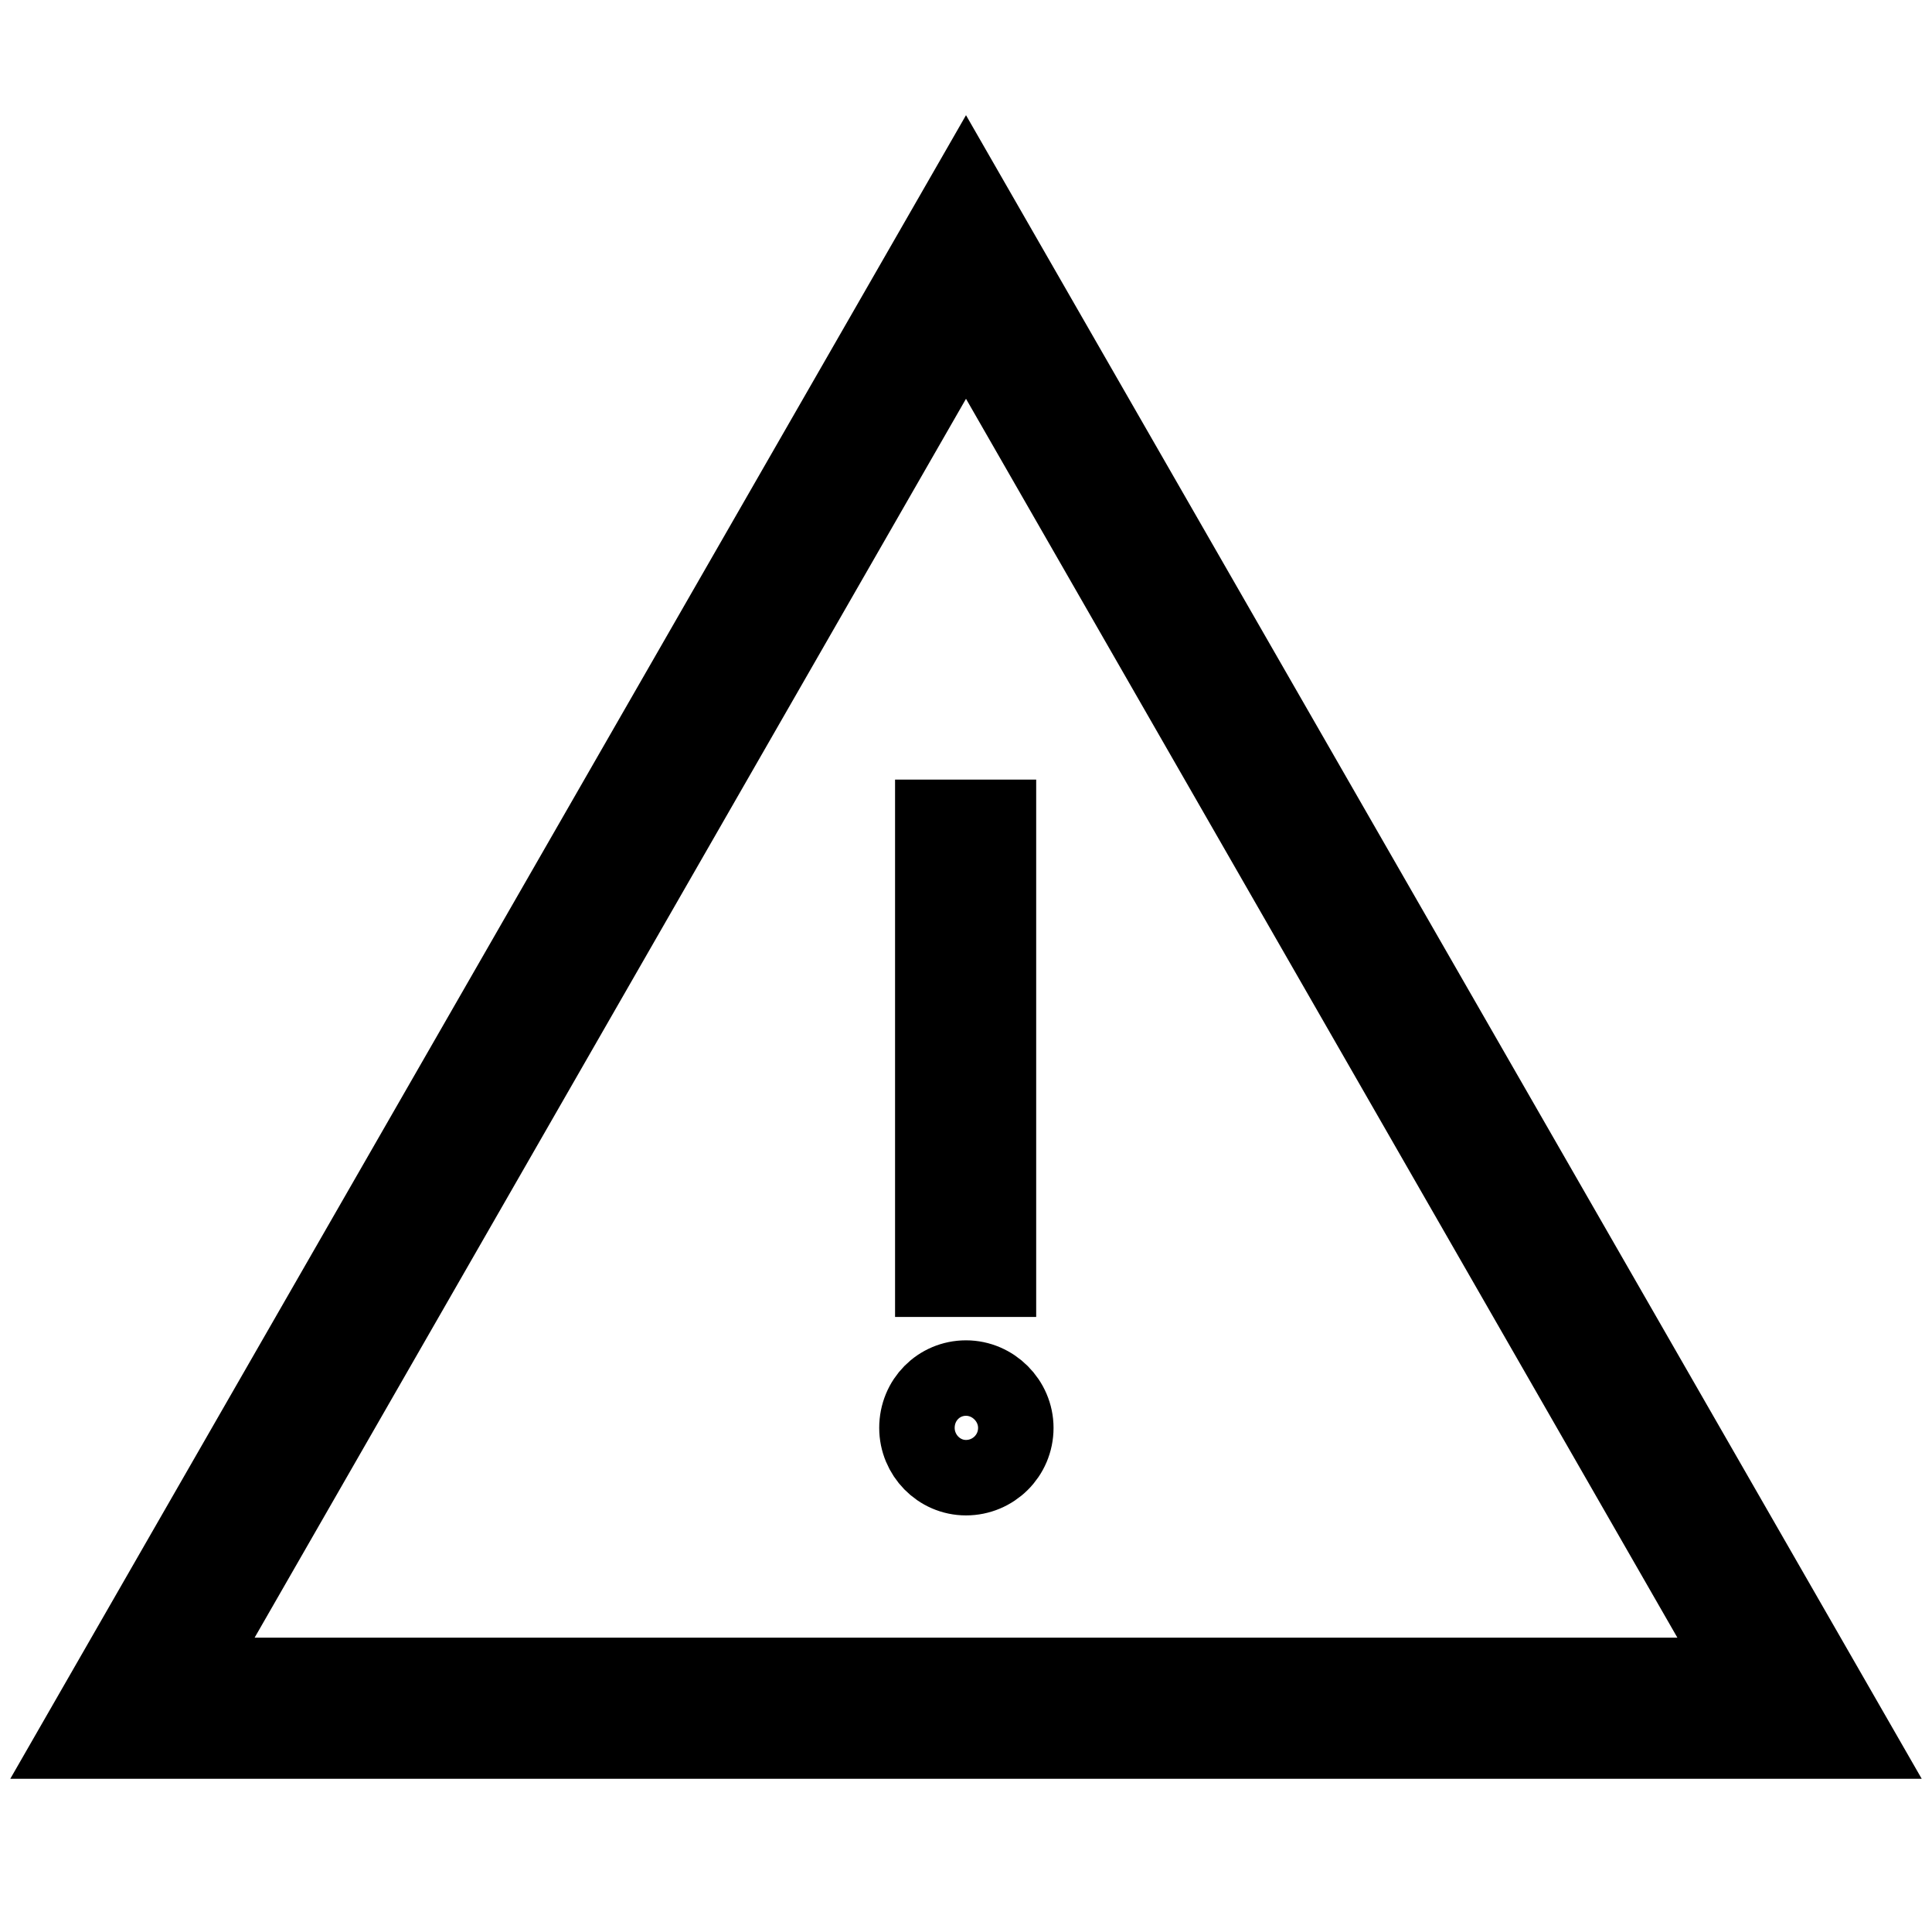
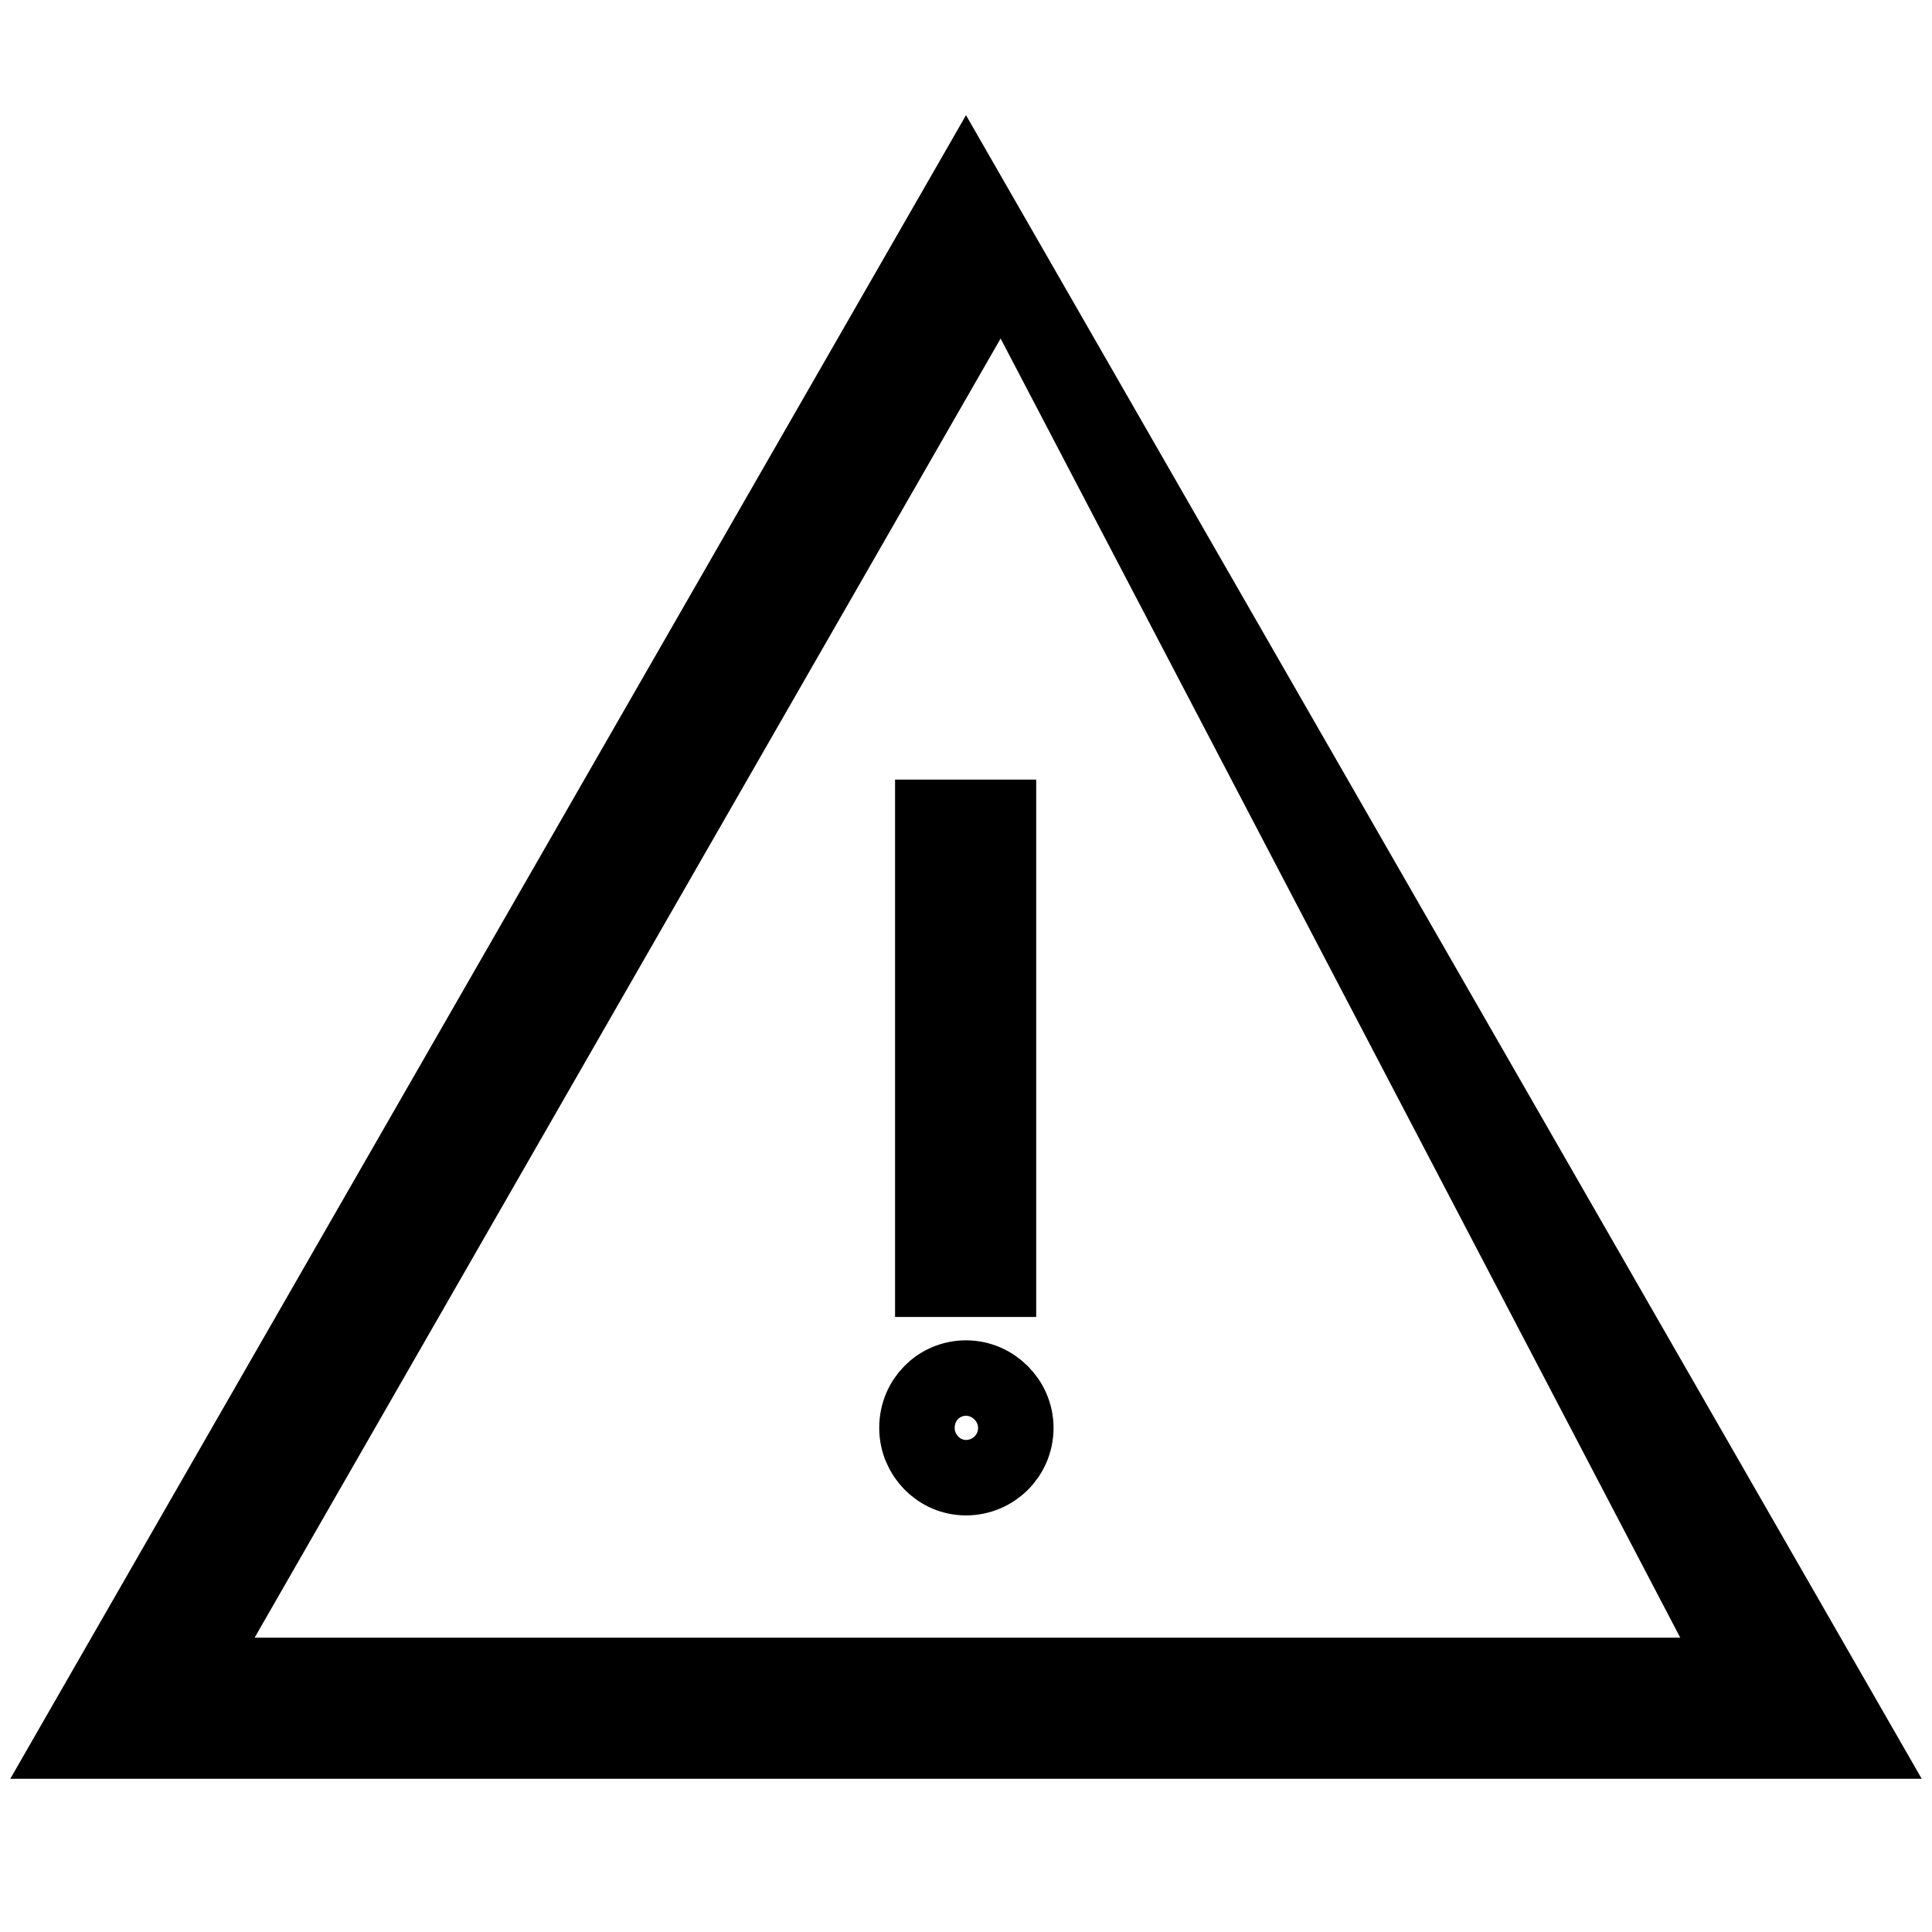
<svg xmlns="http://www.w3.org/2000/svg" version="1.1" x="0px" y="0px" viewBox="0 0 256 256" enable-background="new 0 0 256 256" xml:space="preserve">
  <g>
-     <path stroke-width="10" fill-opacity="0" stroke="#000000" d="M128,25.3L10,230.7h236L128,25.3z M128,42.8L230.9,222H25.1L128,42.8z M123.6,108.3h8.7v61.2h-8.7V108.3z  M128,182.6c-3.6,0-6.5,2.9-6.5,6.6c0,3.6,2.9,6.6,6.5,6.6c3.6,0,6.6-2.9,6.6-6.6C134.6,185.6,131.6,182.6,128,182.6z" />
+     <path stroke-width="10" fill-opacity="0" stroke="#000000" d="M128,25.3L10,230.7h236L128,25.3z L230.9,222H25.1L128,42.8z M123.6,108.3h8.7v61.2h-8.7V108.3z  M128,182.6c-3.6,0-6.5,2.9-6.5,6.6c0,3.6,2.9,6.6,6.5,6.6c3.6,0,6.6-2.9,6.6-6.6C134.6,185.6,131.6,182.6,128,182.6z" />
  </g>
</svg>